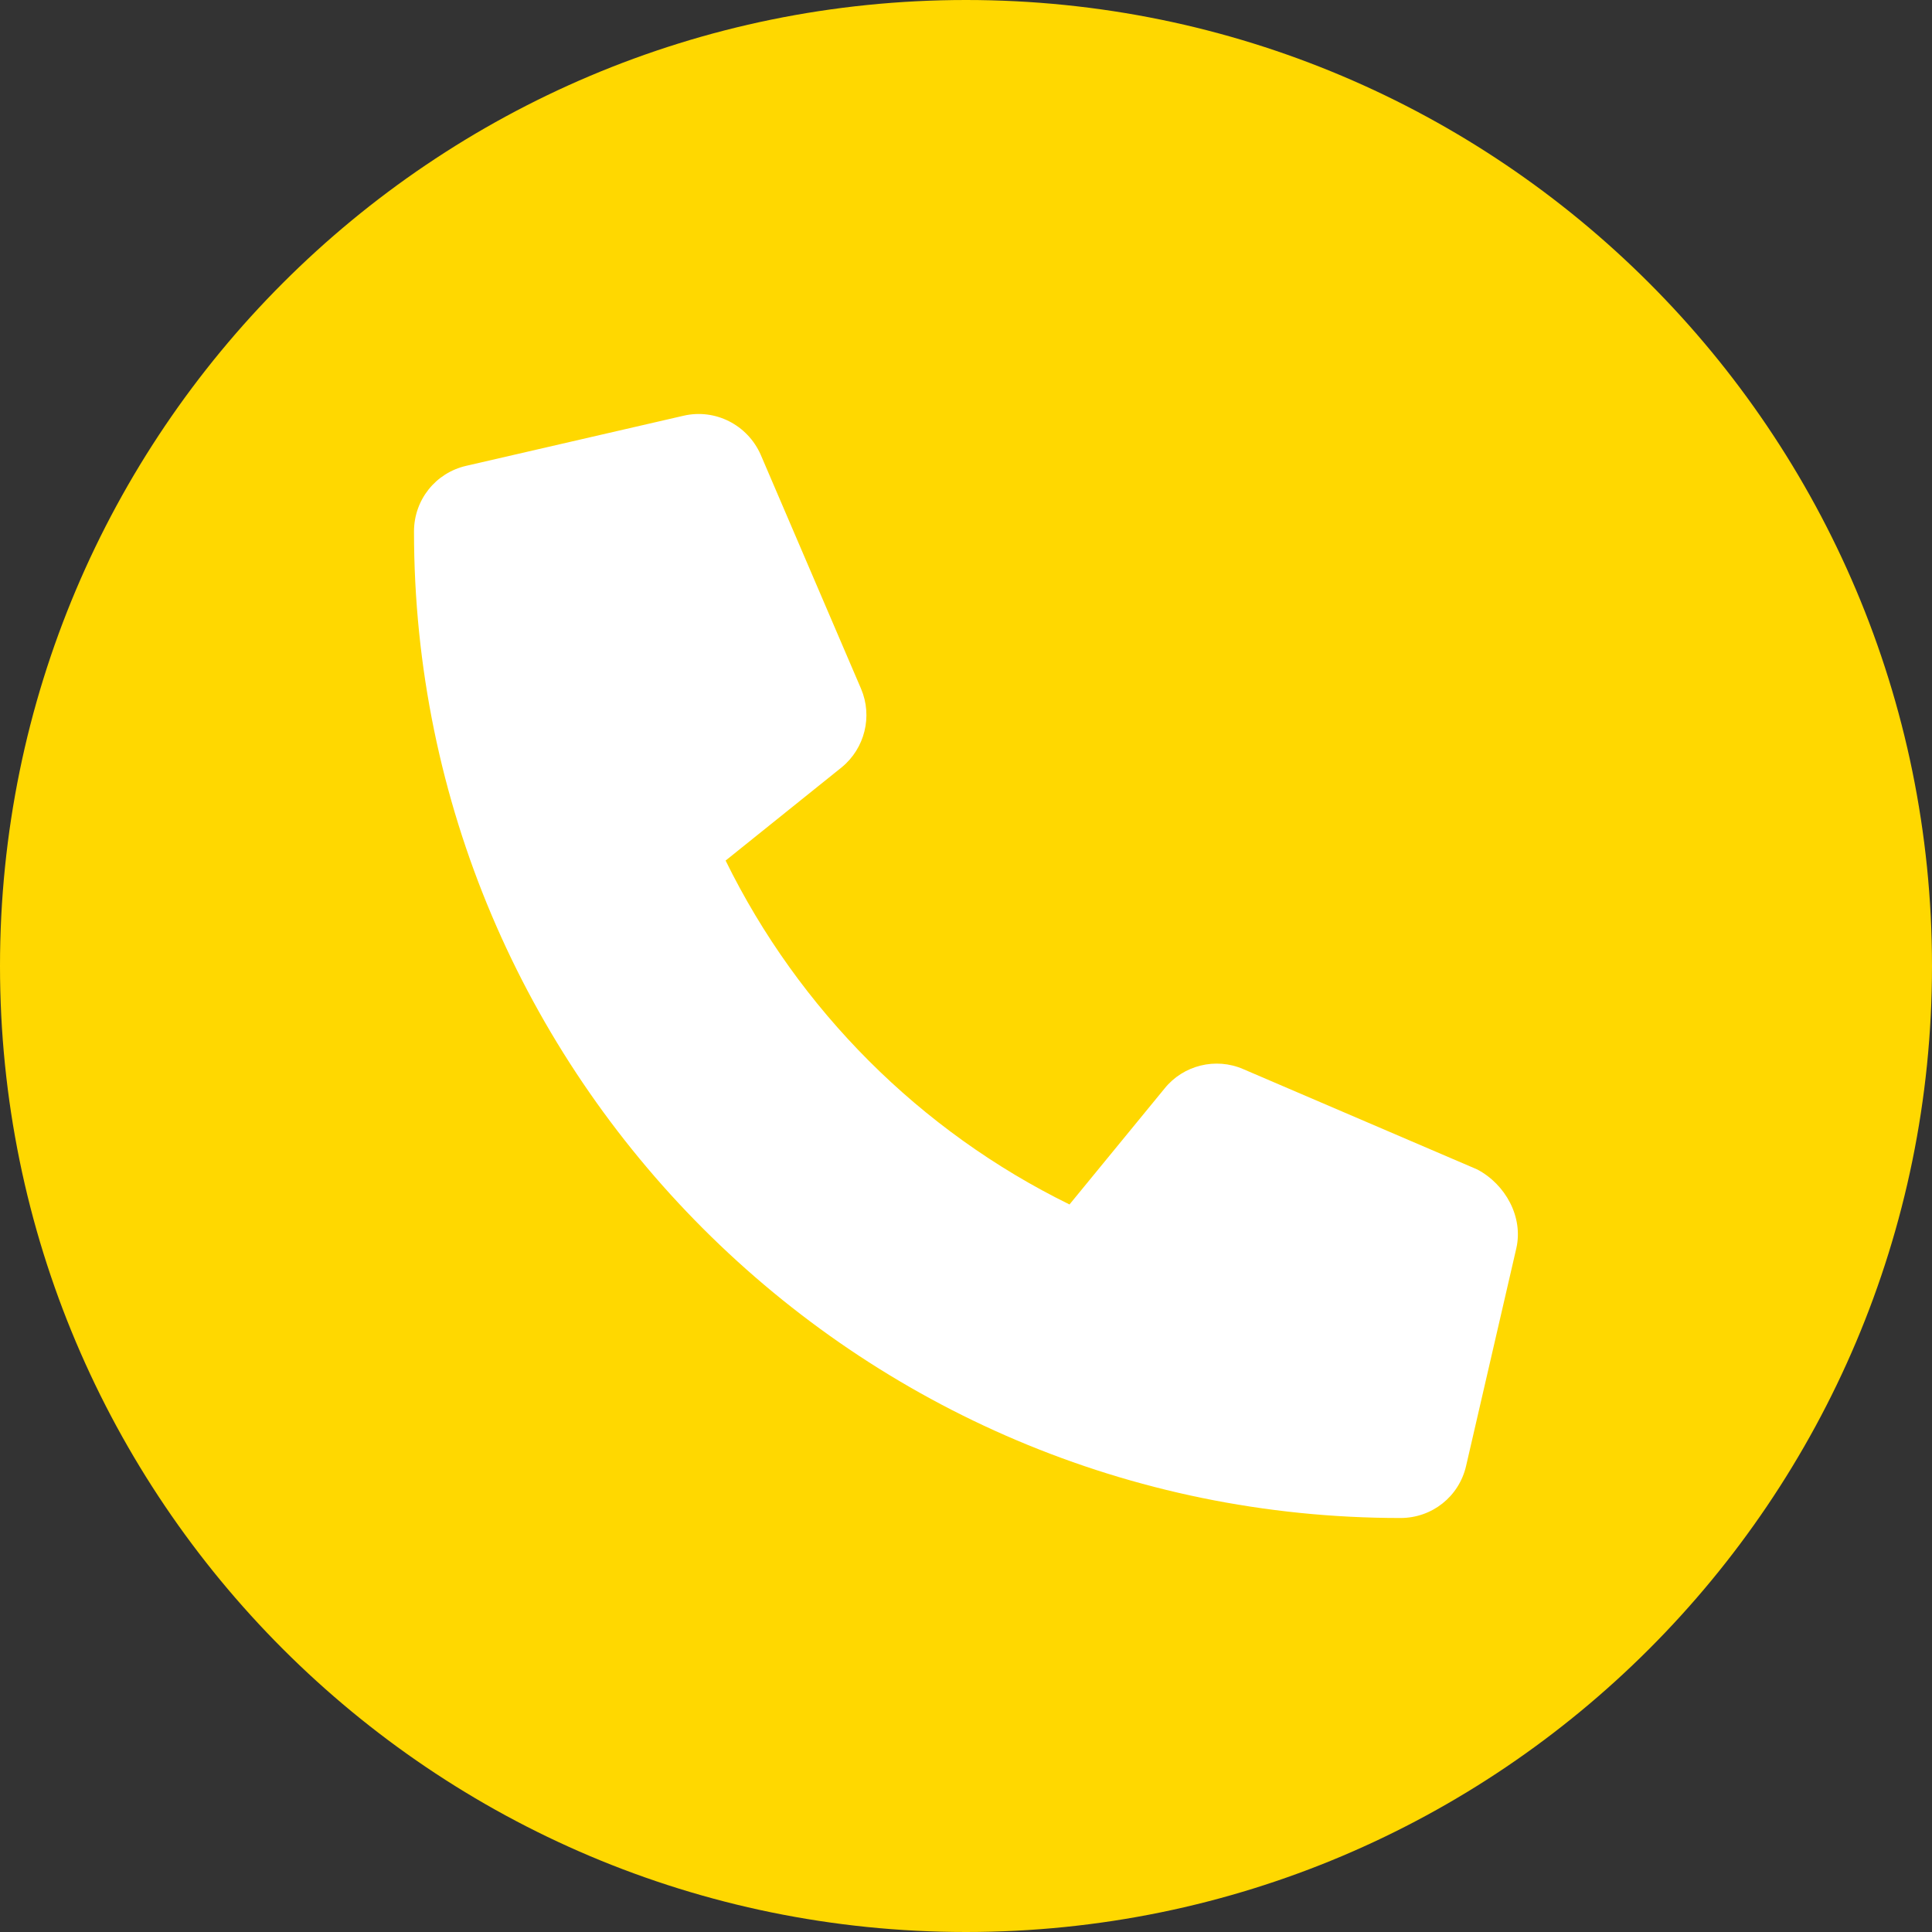
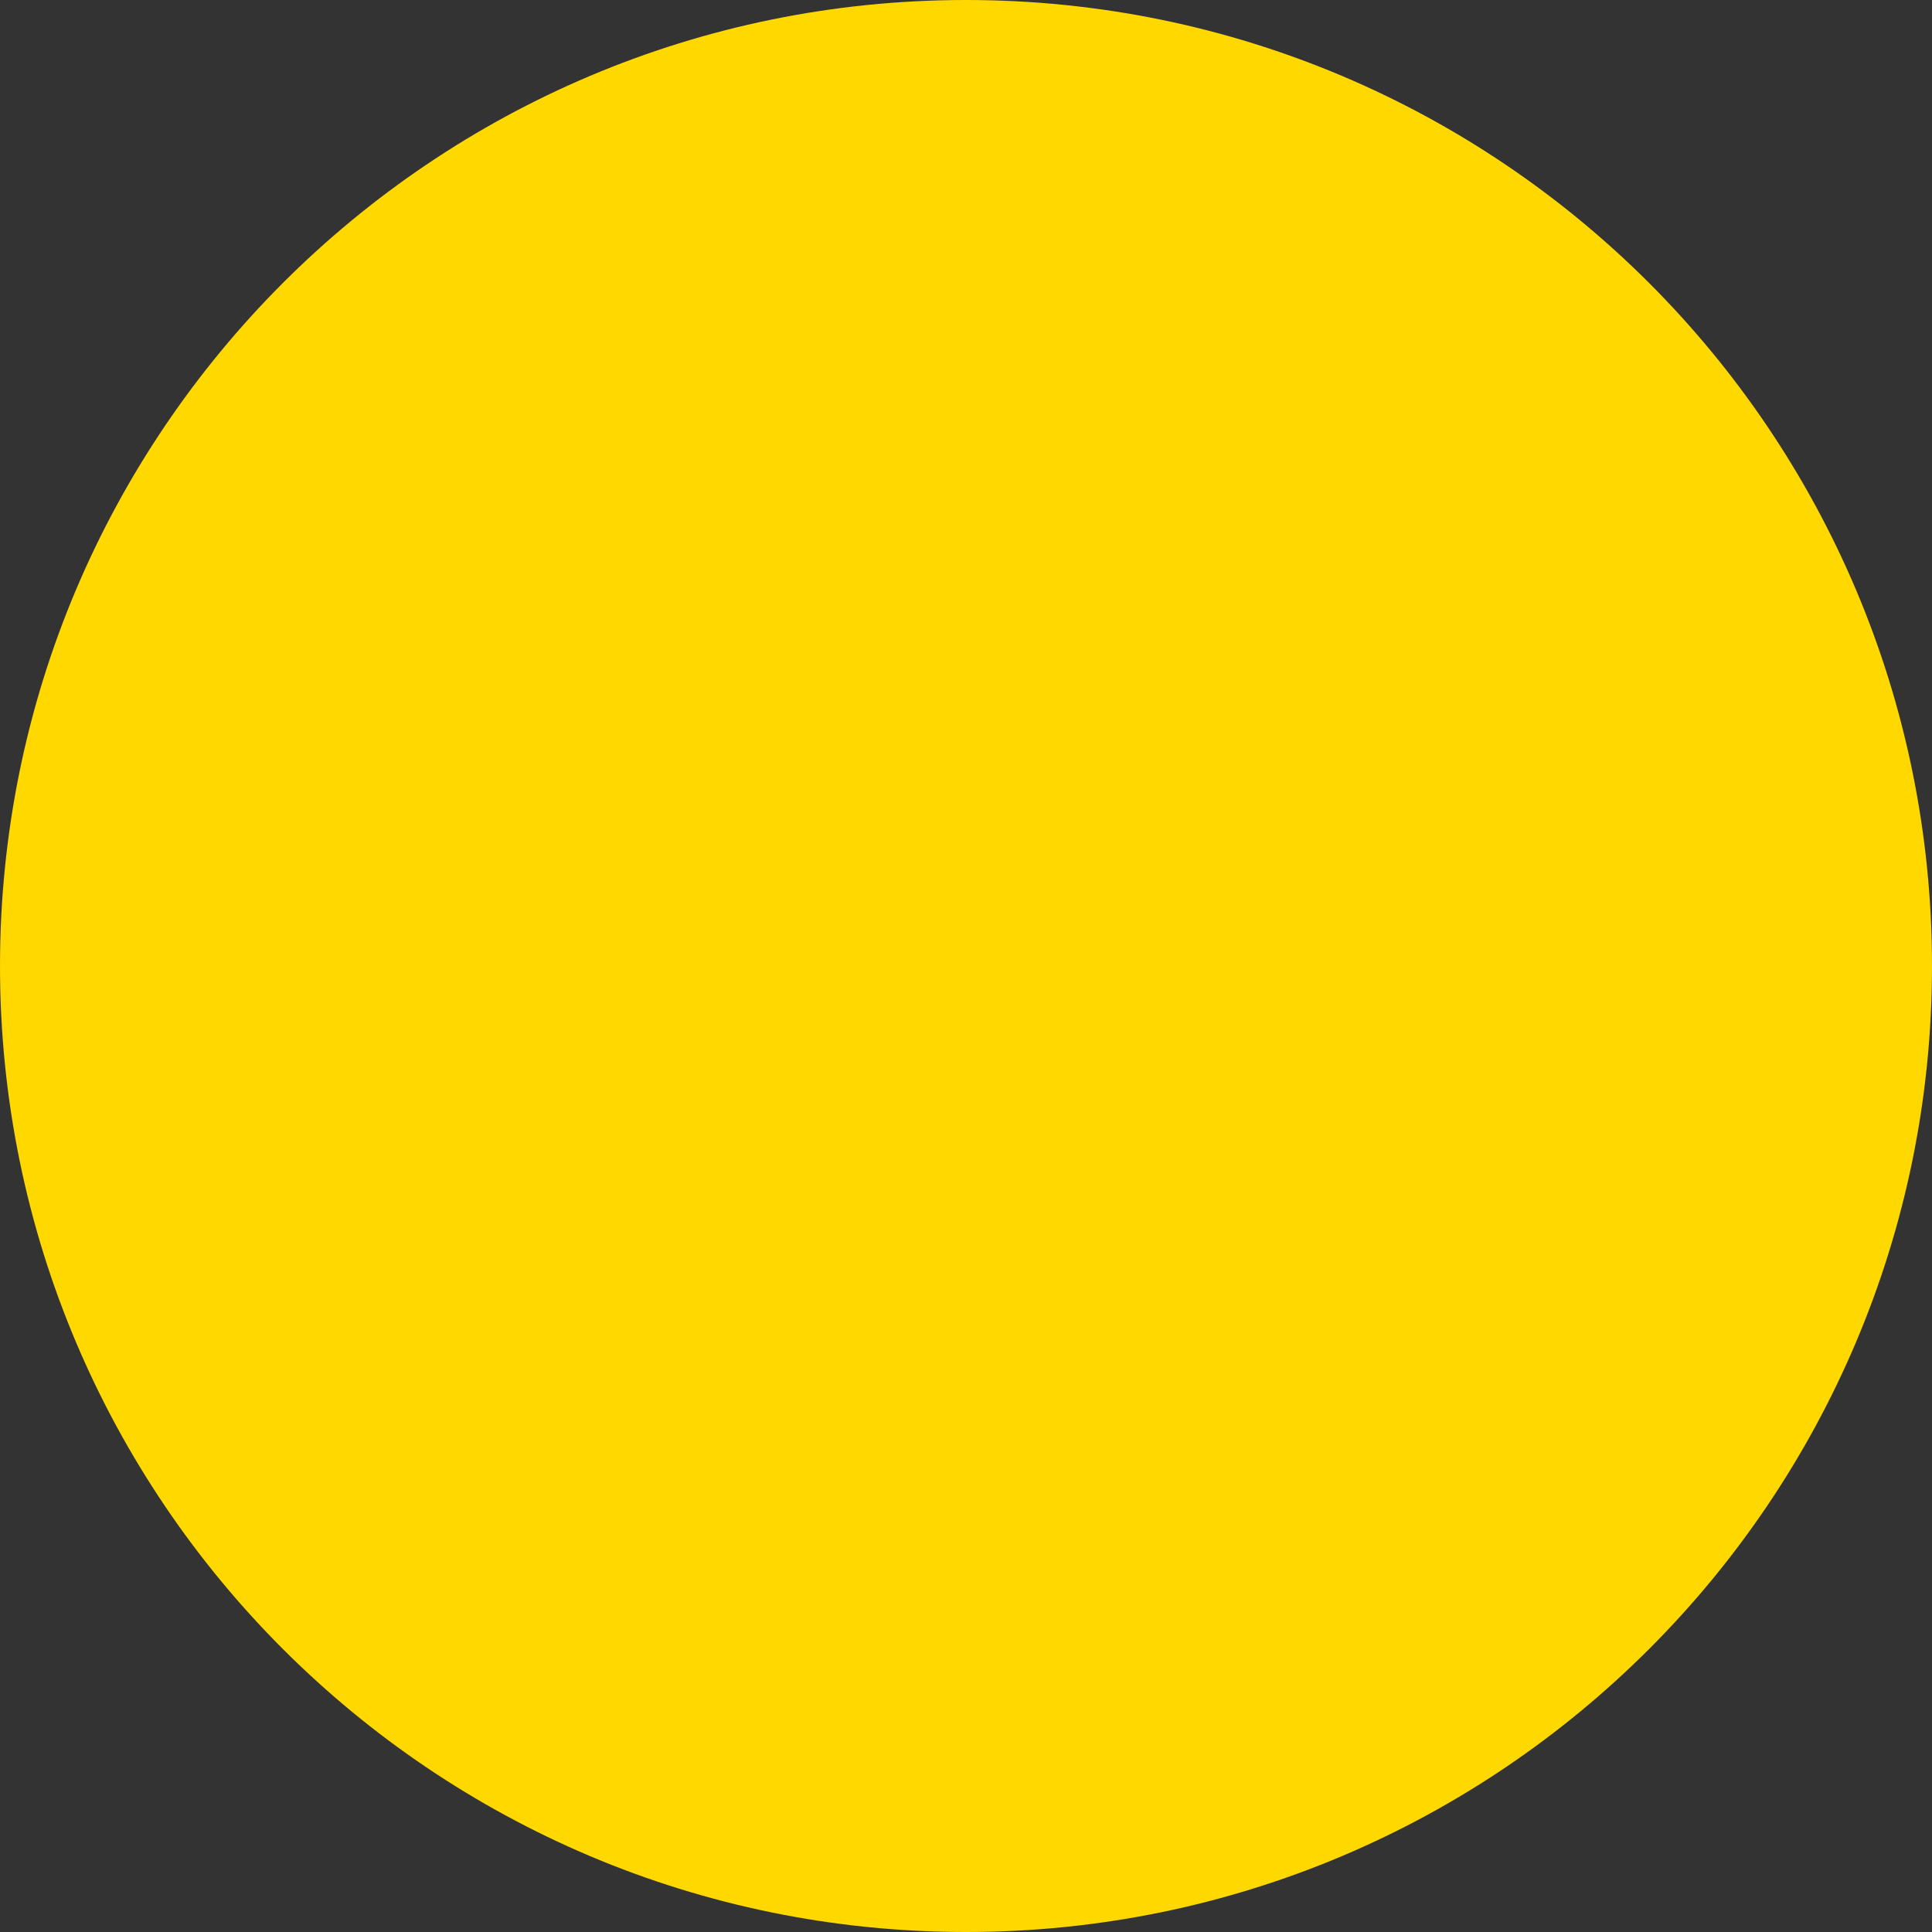
<svg xmlns="http://www.w3.org/2000/svg" width="28" height="28" viewBox="0 0 28 28" fill="none">
  <rect x="0" y="0" width="28" height="28" fill="#333333" stroke="none" />
  <g clip-path="url(#clip0_32_114)">
    <path fill-rule="evenodd" clip-rule="evenodd" d="M14 28C21.732 28 28 21.732 28 14C28 6.268 21.732 0 14 0C6.268 0 0 6.268 0 14C0 21.732 6.268 28 14 28Z" fill="#FFD800" />
    <g clip-path="url(#clip1_32_114)">
      <path d="M21.975 18.094L21.248 21.244C21.146 21.689 20.755 22 20.297 22C12.412 22 6 15.587 6 7.703C6 7.245 6.312 6.853 6.757 6.751L9.907 6.025C10.366 5.919 10.834 6.157 11.025 6.591L12.479 9.982C12.649 10.381 12.534 10.846 12.198 11.121L10.516 12.472C11.578 14.635 13.336 16.394 15.5 17.456L16.878 15.775C17.149 15.438 17.618 15.321 18.017 15.494L21.408 16.948C21.816 17.162 22.081 17.637 21.975 18.094Z" fill="white" />
    </g>
  </g>
  <defs>
    <clipPath id="clip0_32_114">
      <rect width="28" height="28" fill="white" />
    </clipPath>
    <clipPath id="clip1_32_114">
-       <rect width="16" height="16" fill="white" transform="translate(6 6)" />
-     </clipPath>
+       </clipPath>
  </defs>
</svg>